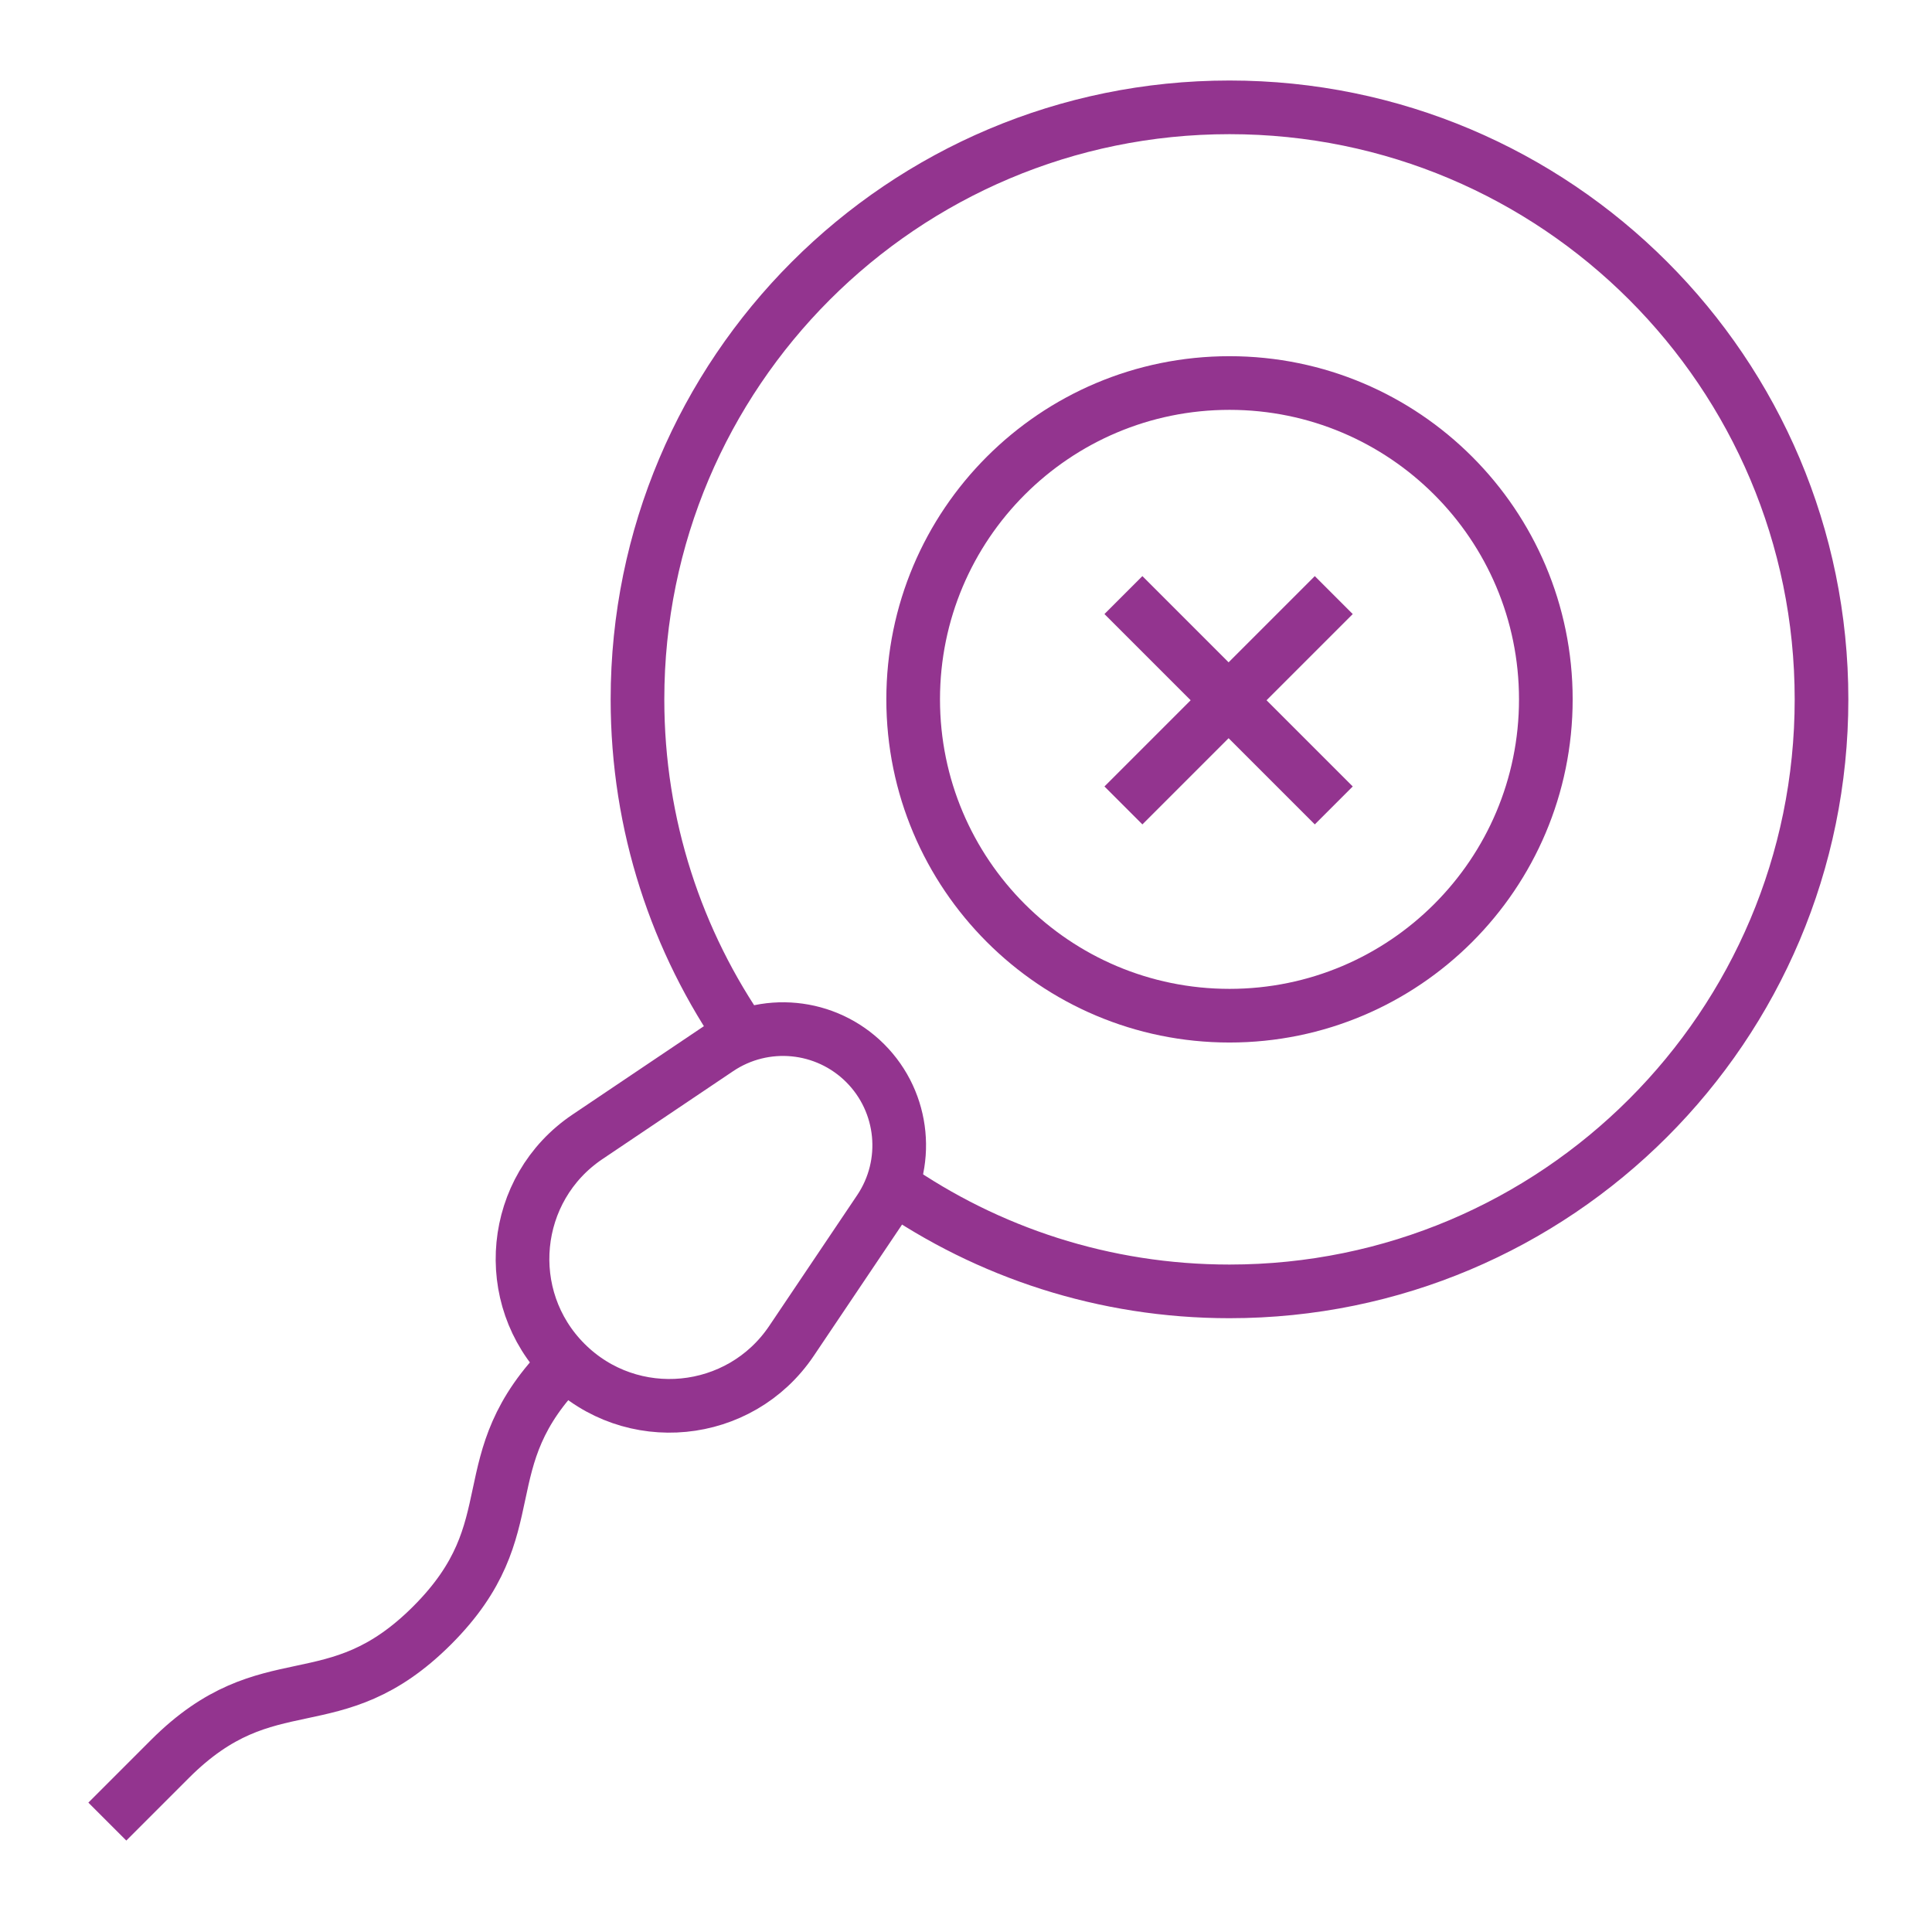
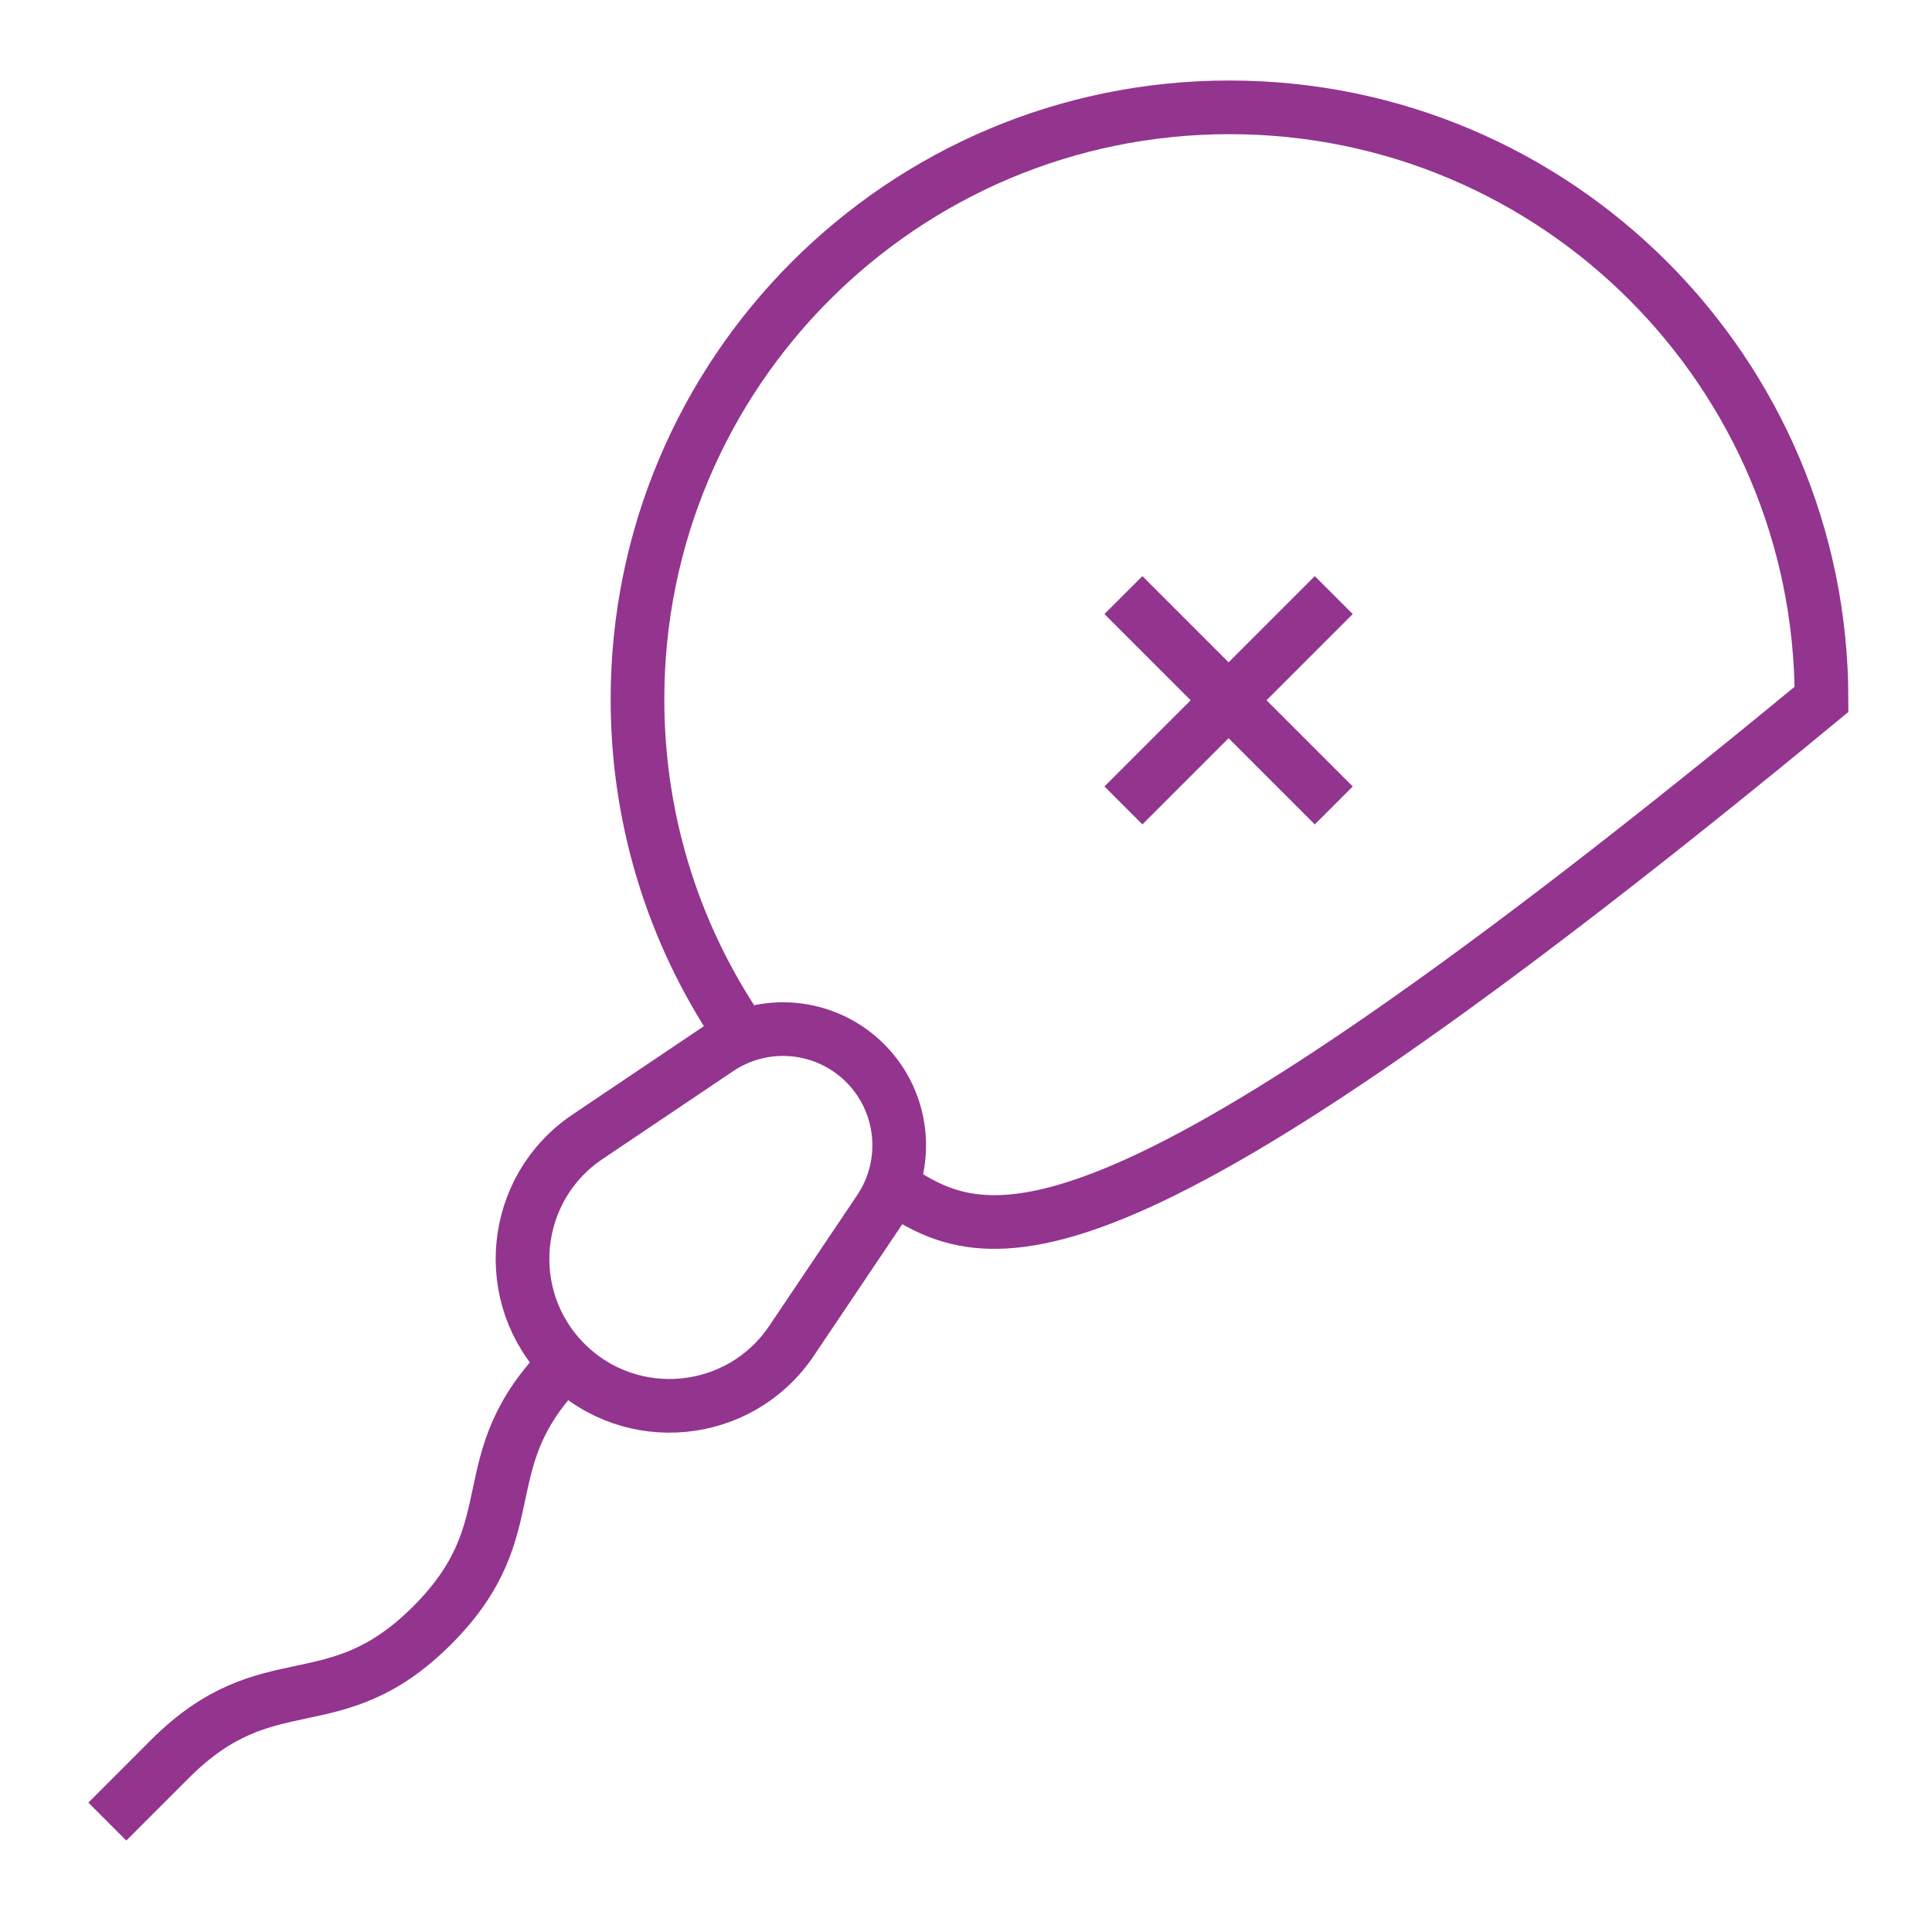
<svg xmlns="http://www.w3.org/2000/svg" width="75" height="75" viewBox="0 0 75 75" fill="none">
  <path d="M21.966 52.914C18.124 56.756 20.62 59.252 16.778 63.095C12.936 66.937 10.44 64.441 6.597 68.283L4.167 70.714" stroke="#93348F" stroke-width="2.083" stroke-miterlimit="10" />
-   <path d="M28.875 40.295C26.273 36.57 24.747 32.038 24.747 27.149C24.747 14.456 35.036 4.167 47.729 4.167C60.422 4.167 70.711 14.456 70.711 27.149C70.711 39.842 60.422 50.131 47.729 50.131C42.858 50.131 38.342 48.616 34.624 46.031" stroke="#93348F" stroke-width="2.083" stroke-miterlimit="10" />
+   <path d="M28.875 40.295C26.273 36.57 24.747 32.038 24.747 27.149C24.747 14.456 35.036 4.167 47.729 4.167C60.422 4.167 70.711 14.456 70.711 27.149C42.858 50.131 38.342 48.616 34.624 46.031" stroke="#93348F" stroke-width="2.083" stroke-miterlimit="10" />
  <path d="M43.611 23.101L51.777 31.267" stroke="#93348F" stroke-width="2.083" stroke-miterlimit="10" />
  <path d="M51.777 23.101L43.611 31.267" stroke="#93348F" stroke-width="2.083" stroke-miterlimit="10" />
-   <path d="M47.729 39.429C54.511 39.429 60.009 33.931 60.009 27.149C60.009 20.367 54.511 14.869 47.729 14.869C40.947 14.869 35.449 20.367 35.449 27.149C35.449 33.931 40.947 39.429 47.729 39.429Z" stroke="#93348F" stroke-width="2.083" stroke-miterlimit="10" />
  <path d="M21.955 52.903C24.495 55.442 28.721 55.032 30.726 52.053L34.139 46.978C35.343 45.188 35.112 42.797 33.587 41.272C32.061 39.746 29.67 39.514 27.88 40.718L22.805 44.132C19.826 46.137 19.416 50.363 21.955 52.903Z" stroke="#93348F" stroke-width="2.083" stroke-miterlimit="10" />
</svg>